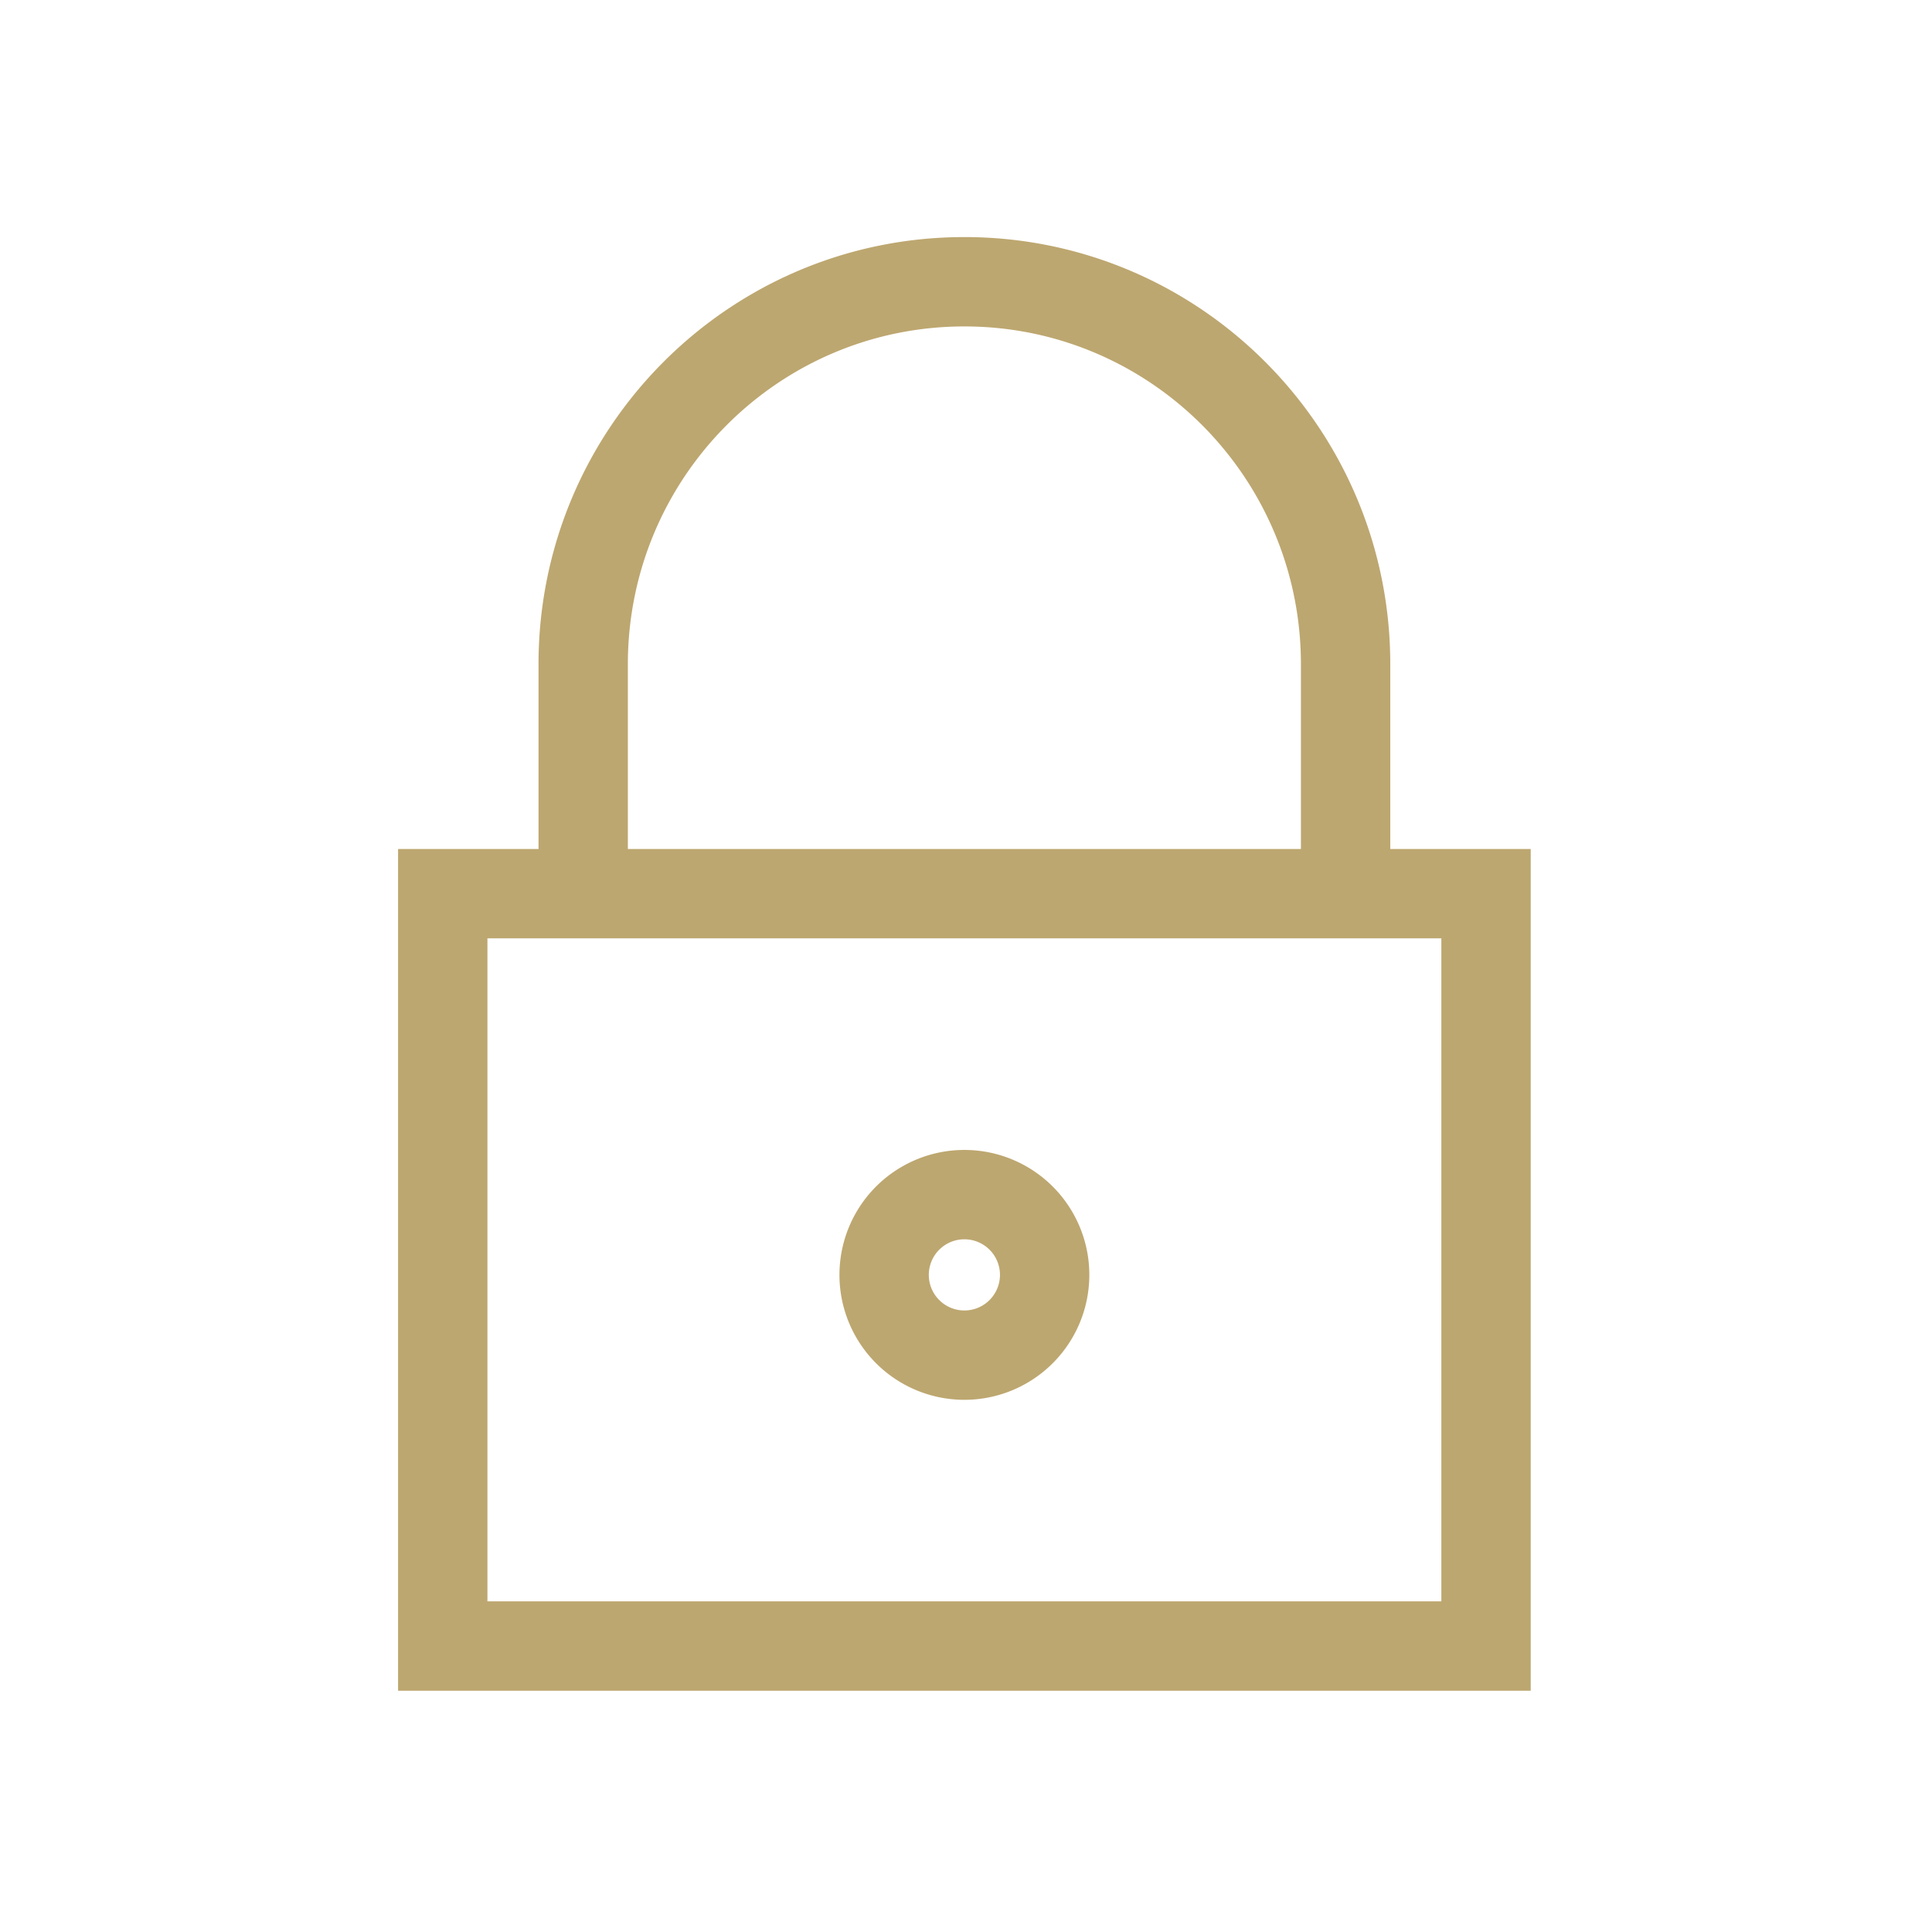
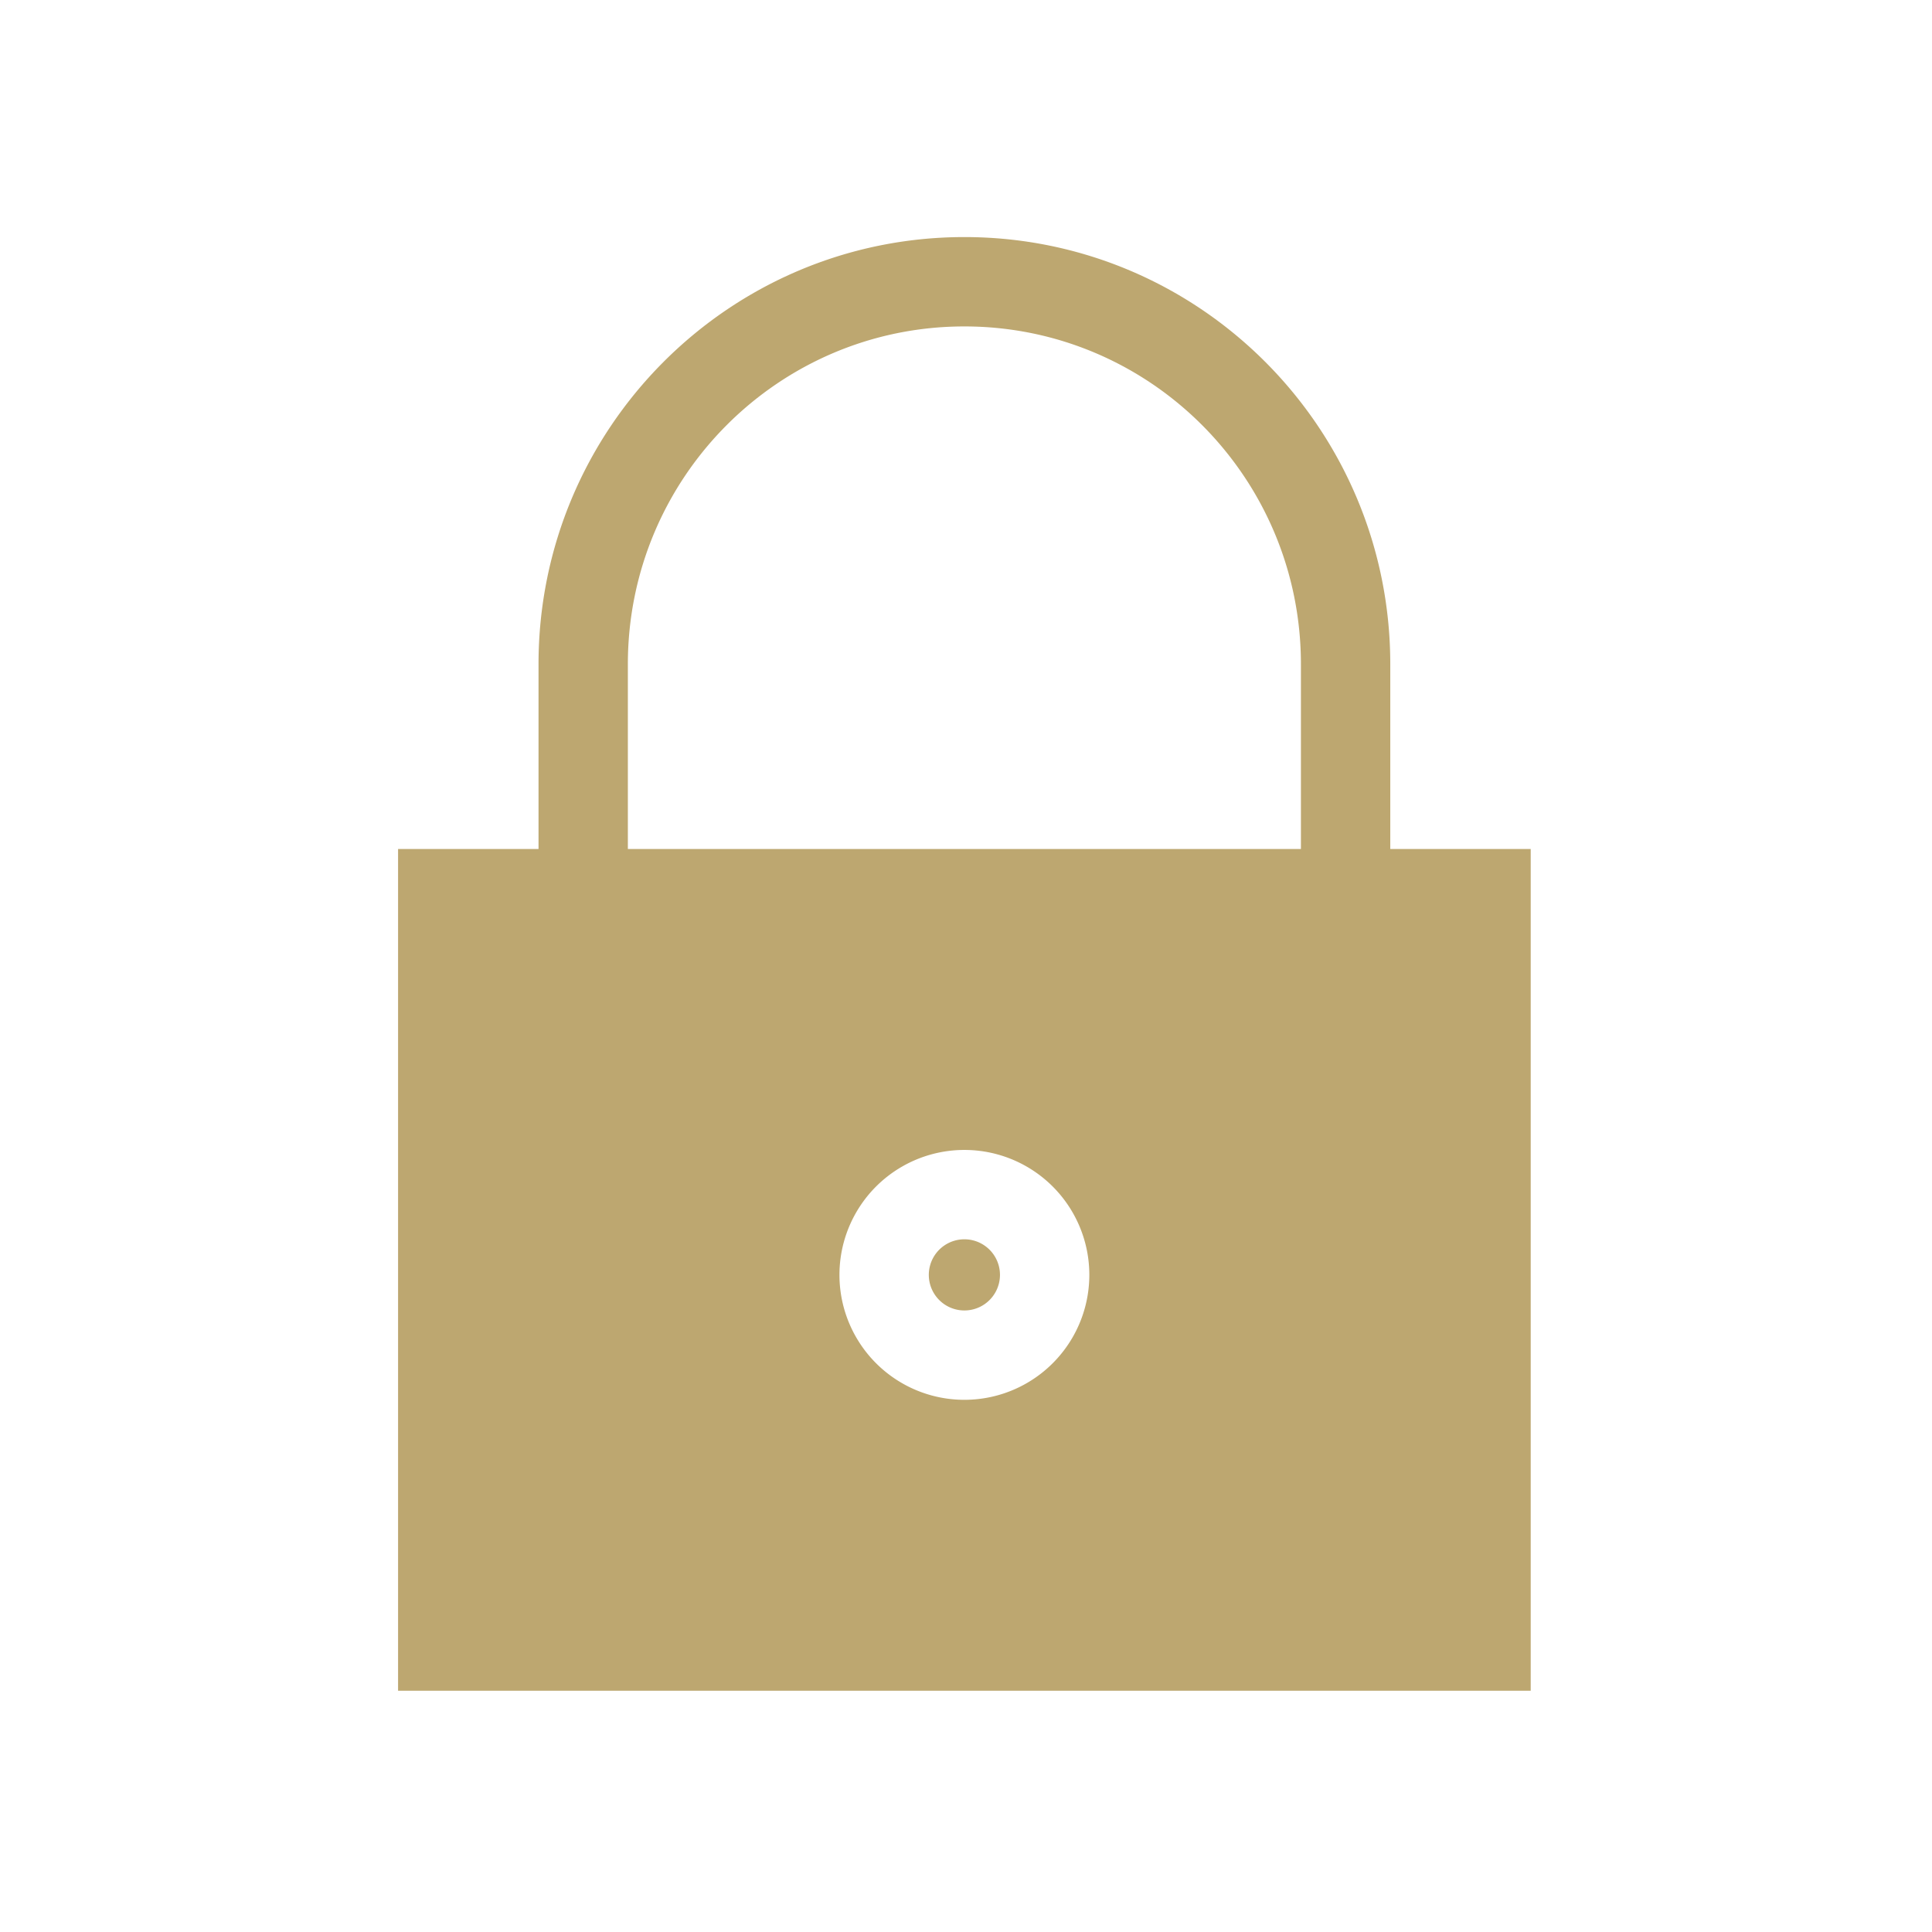
<svg xmlns="http://www.w3.org/2000/svg" width="96" height="96" fill="none">
-   <path fill="#BDA770" fill-rule="evenodd" d="M47.92 11.78c11.689 0 21.162 9.504 21.162 21.224v9.182h6.978v41.825H19.78V42.186h6.979v-9.182c0-11.72 9.472-21.224 21.161-21.224ZM31.198 42.186h33.444v-9.182c0-9.271-7.489-16.784-16.722-16.784s-16.722 7.513-16.722 16.784v9.182Zm37.884 4.44H24.22v32.945h47.4V46.626h-2.538ZM54.128 63.348a6.208 6.208 0 1 1-12.416 0 6.208 6.208 0 0 1 12.416 0Zm-7.976 0a1.768 1.768 0 1 0 3.536 0 1.768 1.768 0 0 0-3.536 0Z" clip-rule="evenodd" />
+   <path fill="#BDA770" fill-rule="evenodd" d="M47.92 11.78c11.689 0 21.162 9.504 21.162 21.224v9.182h6.978v41.825H19.78V42.186h6.979v-9.182c0-11.72 9.472-21.224 21.161-21.224ZM31.198 42.186h33.444v-9.182c0-9.271-7.489-16.784-16.722-16.784s-16.722 7.513-16.722 16.784v9.182Zm37.884 4.44H24.22h47.4V46.626h-2.538ZM54.128 63.348a6.208 6.208 0 1 1-12.416 0 6.208 6.208 0 0 1 12.416 0Zm-7.976 0a1.768 1.768 0 1 0 3.536 0 1.768 1.768 0 0 0-3.536 0Z" clip-rule="evenodd" />
</svg>